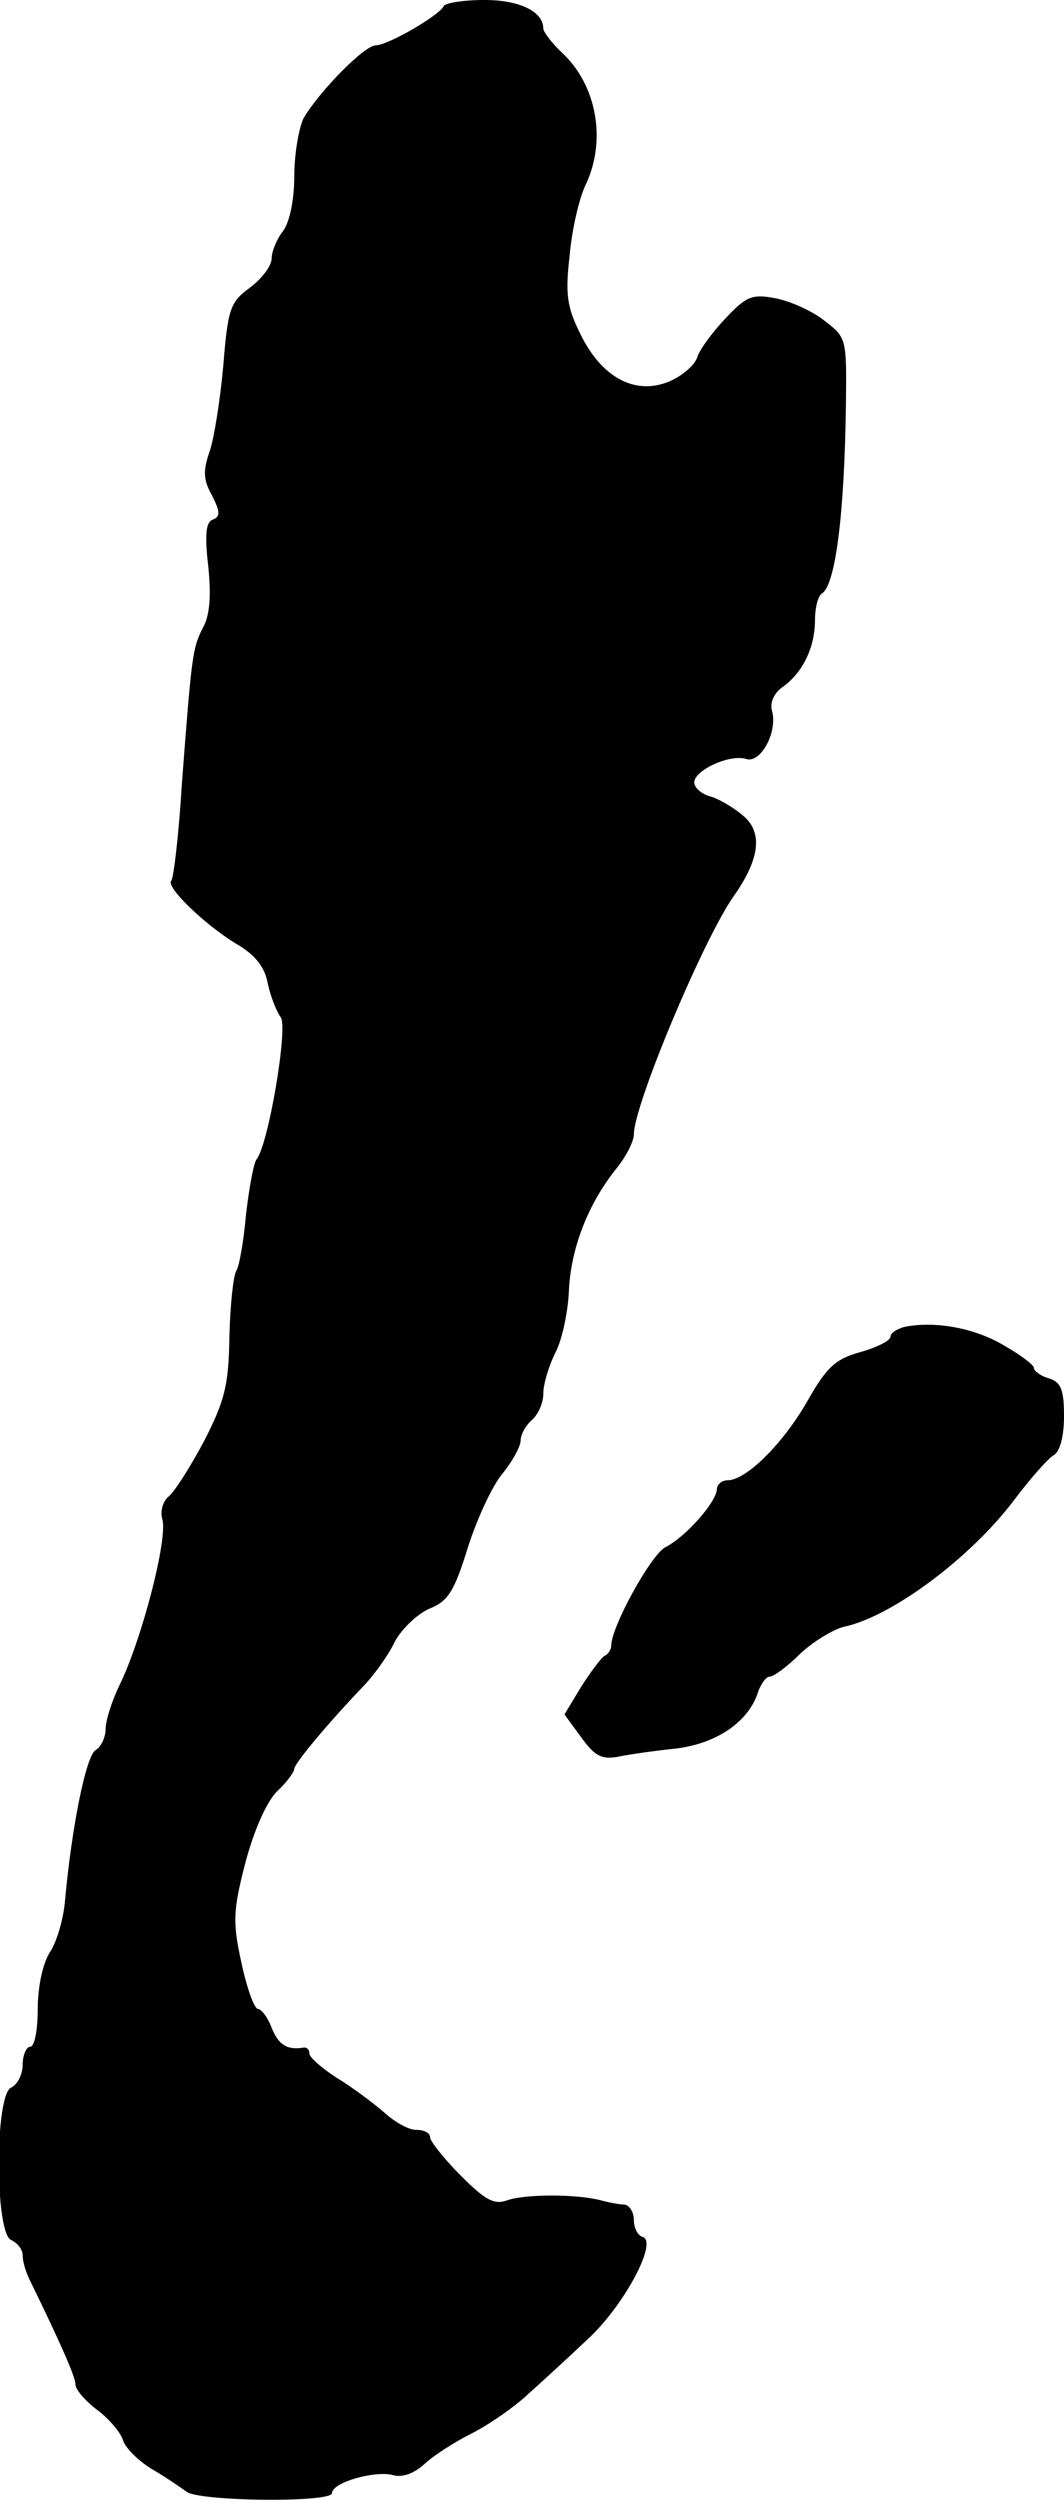
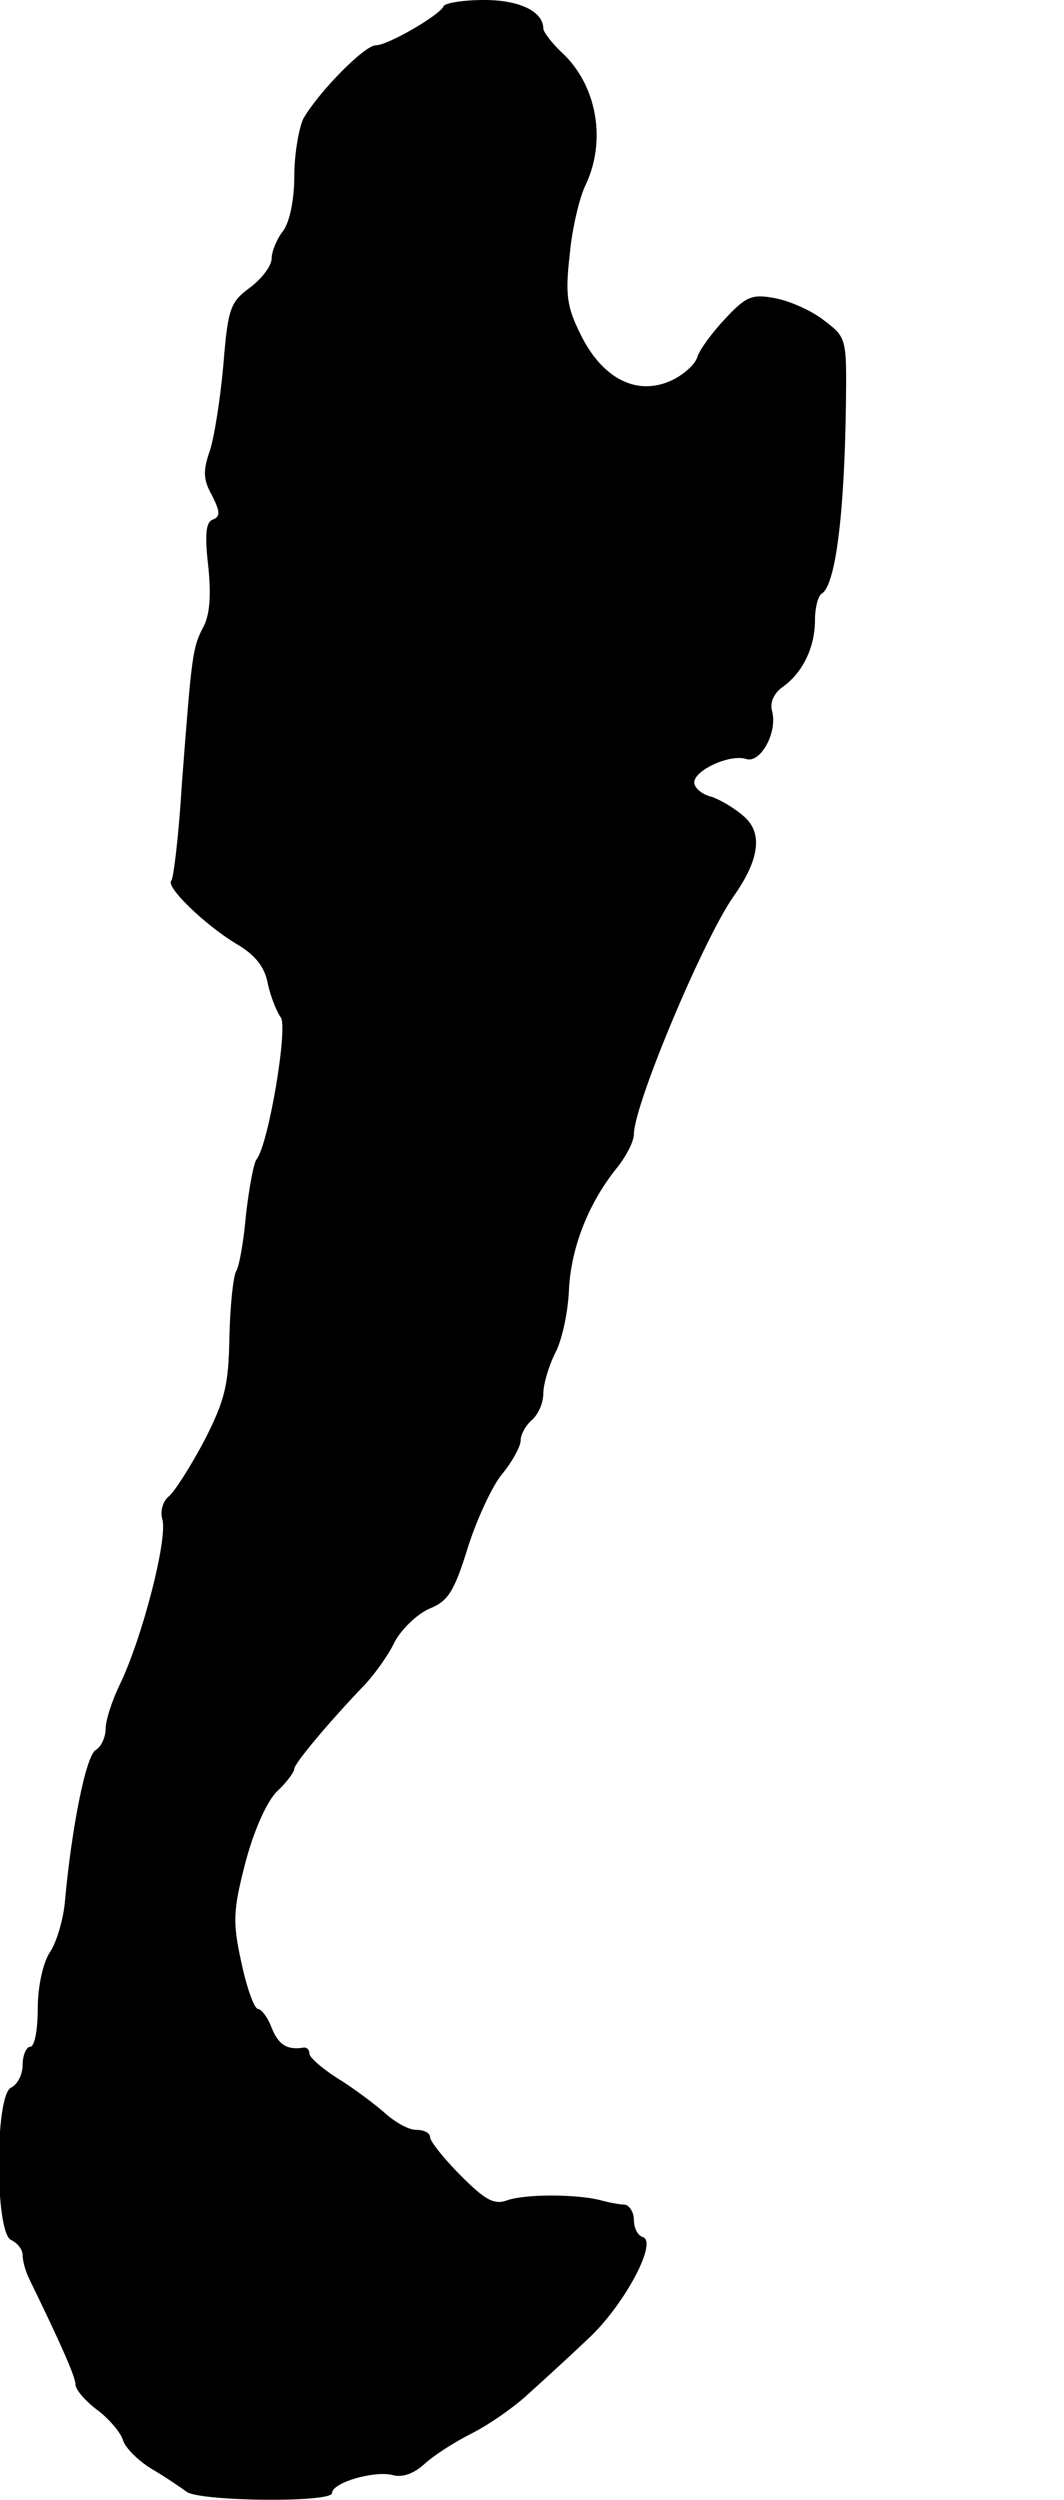
<svg xmlns="http://www.w3.org/2000/svg" version="1.0" width="141pt" height="331pt" viewBox="0 0 141 331" preserveAspectRatio="xMidYMid meet">
  <g transform="translate(0,331) scale(0.1,-0.1)" fill="#000000" stroke="none">
    <path d="M588 3302 c-5 -12 -74 -52 -90 -52 -15 0 -75 -61 -96 -97 -6 -13 -12 -47 -12 -76 0 -31 -6 -61 -15 -73 -8 -10 -15 -27 -15 -36 0 -10 -13 -27 -29 -39 -26 -19 -29 -28 -35 -102 -4 -45 -12 -96 -18 -114 -9 -26 -9 -38 3 -59 11 -22 11 -28 1 -32 -9 -3 -11 -19 -6 -62 4 -39 2 -65 -7 -81 -14 -27 -15 -37 -28 -207 -4 -67 -11 -125 -14 -128 -8 -8 44 -58 85 -83 26 -15 39 -31 43 -54 4 -18 12 -37 17 -44 10 -12 -16 -168 -32 -188 -4 -5 -10 -39 -14 -73 -3 -35 -9 -69 -13 -75 -4 -7 -8 -46 -9 -87 -1 -64 -6 -84 -33 -137 -18 -34 -39 -67 -47 -74 -8 -6 -12 -20 -9 -30 8 -25 -27 -160 -57 -221 -10 -21 -18 -46 -18 -57 0 -11 -6 -24 -13 -28 -13 -7 -32 -102 -41 -201 -2 -23 -11 -54 -20 -67 -9 -14 -16 -45 -16 -75 0 -27 -4 -50 -10 -50 -5 0 -10 -11 -10 -24 0 -13 -7 -26 -15 -30 -22 -8 -22 -194 0 -202 8 -4 15 -12 15 -20 0 -8 4 -22 9 -32 41 -84 61 -129 61 -139 0 -7 13 -22 29 -34 16 -12 31 -30 34 -40 3 -10 20 -27 38 -38 19 -11 39 -25 46 -30 15 -13 193 -15 193 -2 0 14 56 30 80 24 13 -4 29 2 43 15 12 11 40 29 62 40 22 11 57 35 77 54 20 18 55 50 77 71 47 43 93 128 73 135 -7 2 -12 12 -12 23 0 10 -6 19 -12 20 -7 0 -22 3 -33 6 -32 8 -98 8 -122 0 -18 -7 -30 0 -62 32 -23 23 -41 46 -41 51 0 6 -8 10 -19 10 -10 0 -29 11 -43 24 -14 12 -42 33 -62 45 -20 13 -36 27 -36 32 0 5 -3 8 -7 8 -23 -4 -34 4 -43 26 -5 14 -14 25 -18 25 -5 0 -15 28 -22 61 -12 54 -11 70 5 132 11 42 28 81 42 95 13 12 23 26 23 30 0 7 46 62 94 112 13 14 31 39 39 56 9 17 30 37 46 44 25 10 33 23 51 81 12 38 33 83 46 98 13 16 24 36 24 44 0 8 7 20 15 27 8 7 15 22 15 35 0 12 7 36 16 54 9 17 17 55 18 84 3 56 26 114 63 160 13 16 23 36 23 45 0 39 92 258 132 315 34 48 39 83 15 105 -12 11 -32 23 -44 27 -13 3 -23 12 -23 19 0 16 47 38 69 31 19 -6 42 36 34 64 -3 11 3 24 15 32 26 19 42 52 42 88 0 16 4 32 9 35 18 11 30 103 32 250 1 87 1 89 -28 111 -16 13 -45 26 -65 30 -31 6 -39 3 -67 -27 -17 -18 -34 -41 -37 -51 -3 -10 -20 -25 -37 -32 -45 -19 -90 5 -118 63 -18 36 -20 53 -14 105 3 34 13 76 21 92 28 59 15 132 -31 175 -14 13 -25 28 -25 32 0 23 -32 38 -78 38 -28 0 -52 -4 -54 -8z" />
-     <path d="M1198 1553 c-10 -3 -18 -8 -18 -13 0 -5 -18 -14 -39 -20 -33 -9 -45 -19 -71 -65 -32 -56 -81 -105 -106 -105 -8 0 -14 -6 -14 -12 -1 -17 -41 -63 -69 -77 -19 -11 -71 -105 -71 -130 0 -5 -4 -11 -8 -13 -4 -1 -18 -20 -31 -40 l-23 -38 22 -30 c18 -25 27 -30 49 -26 14 3 49 8 78 11 54 7 96 36 108 76 4 10 10 19 15 19 5 0 23 13 40 30 17 16 43 32 58 36 63 13 168 91 226 168 21 28 45 55 52 59 9 5 14 26 14 52 0 35 -4 45 -20 50 -11 3 -20 10 -20 14 0 4 -19 18 -42 31 -40 23 -92 31 -130 23z" />
  </g>
</svg>